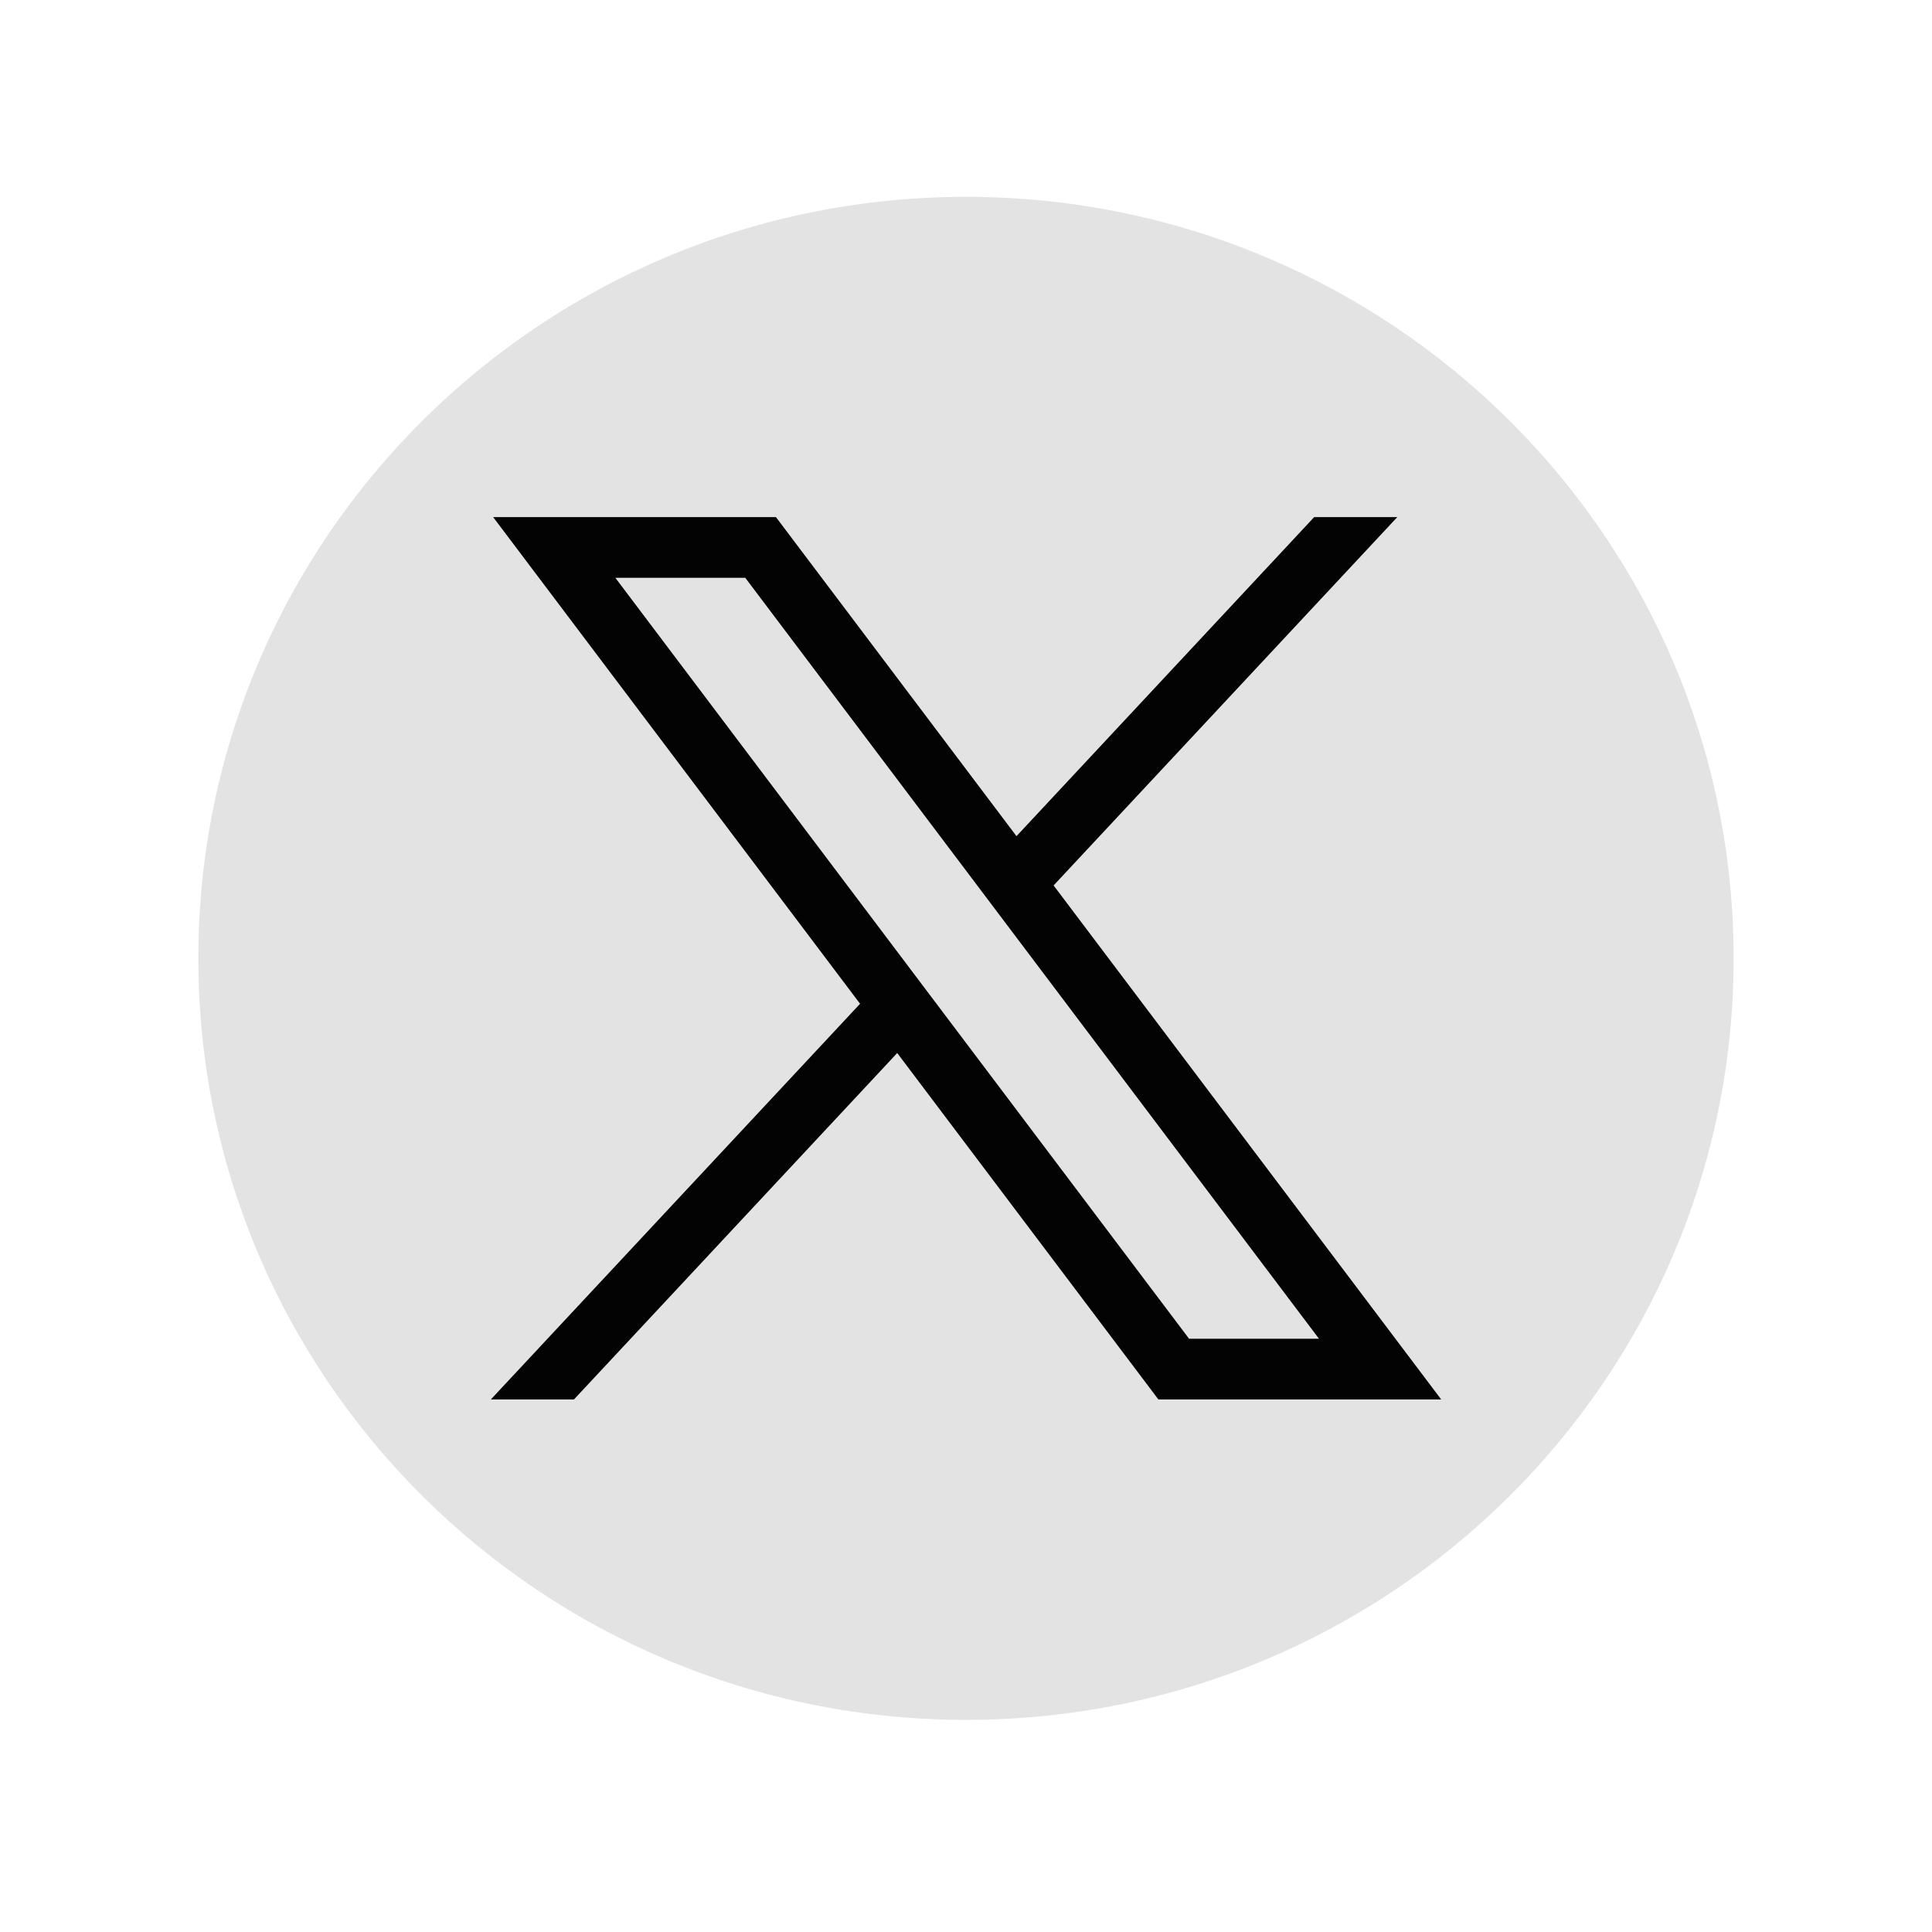
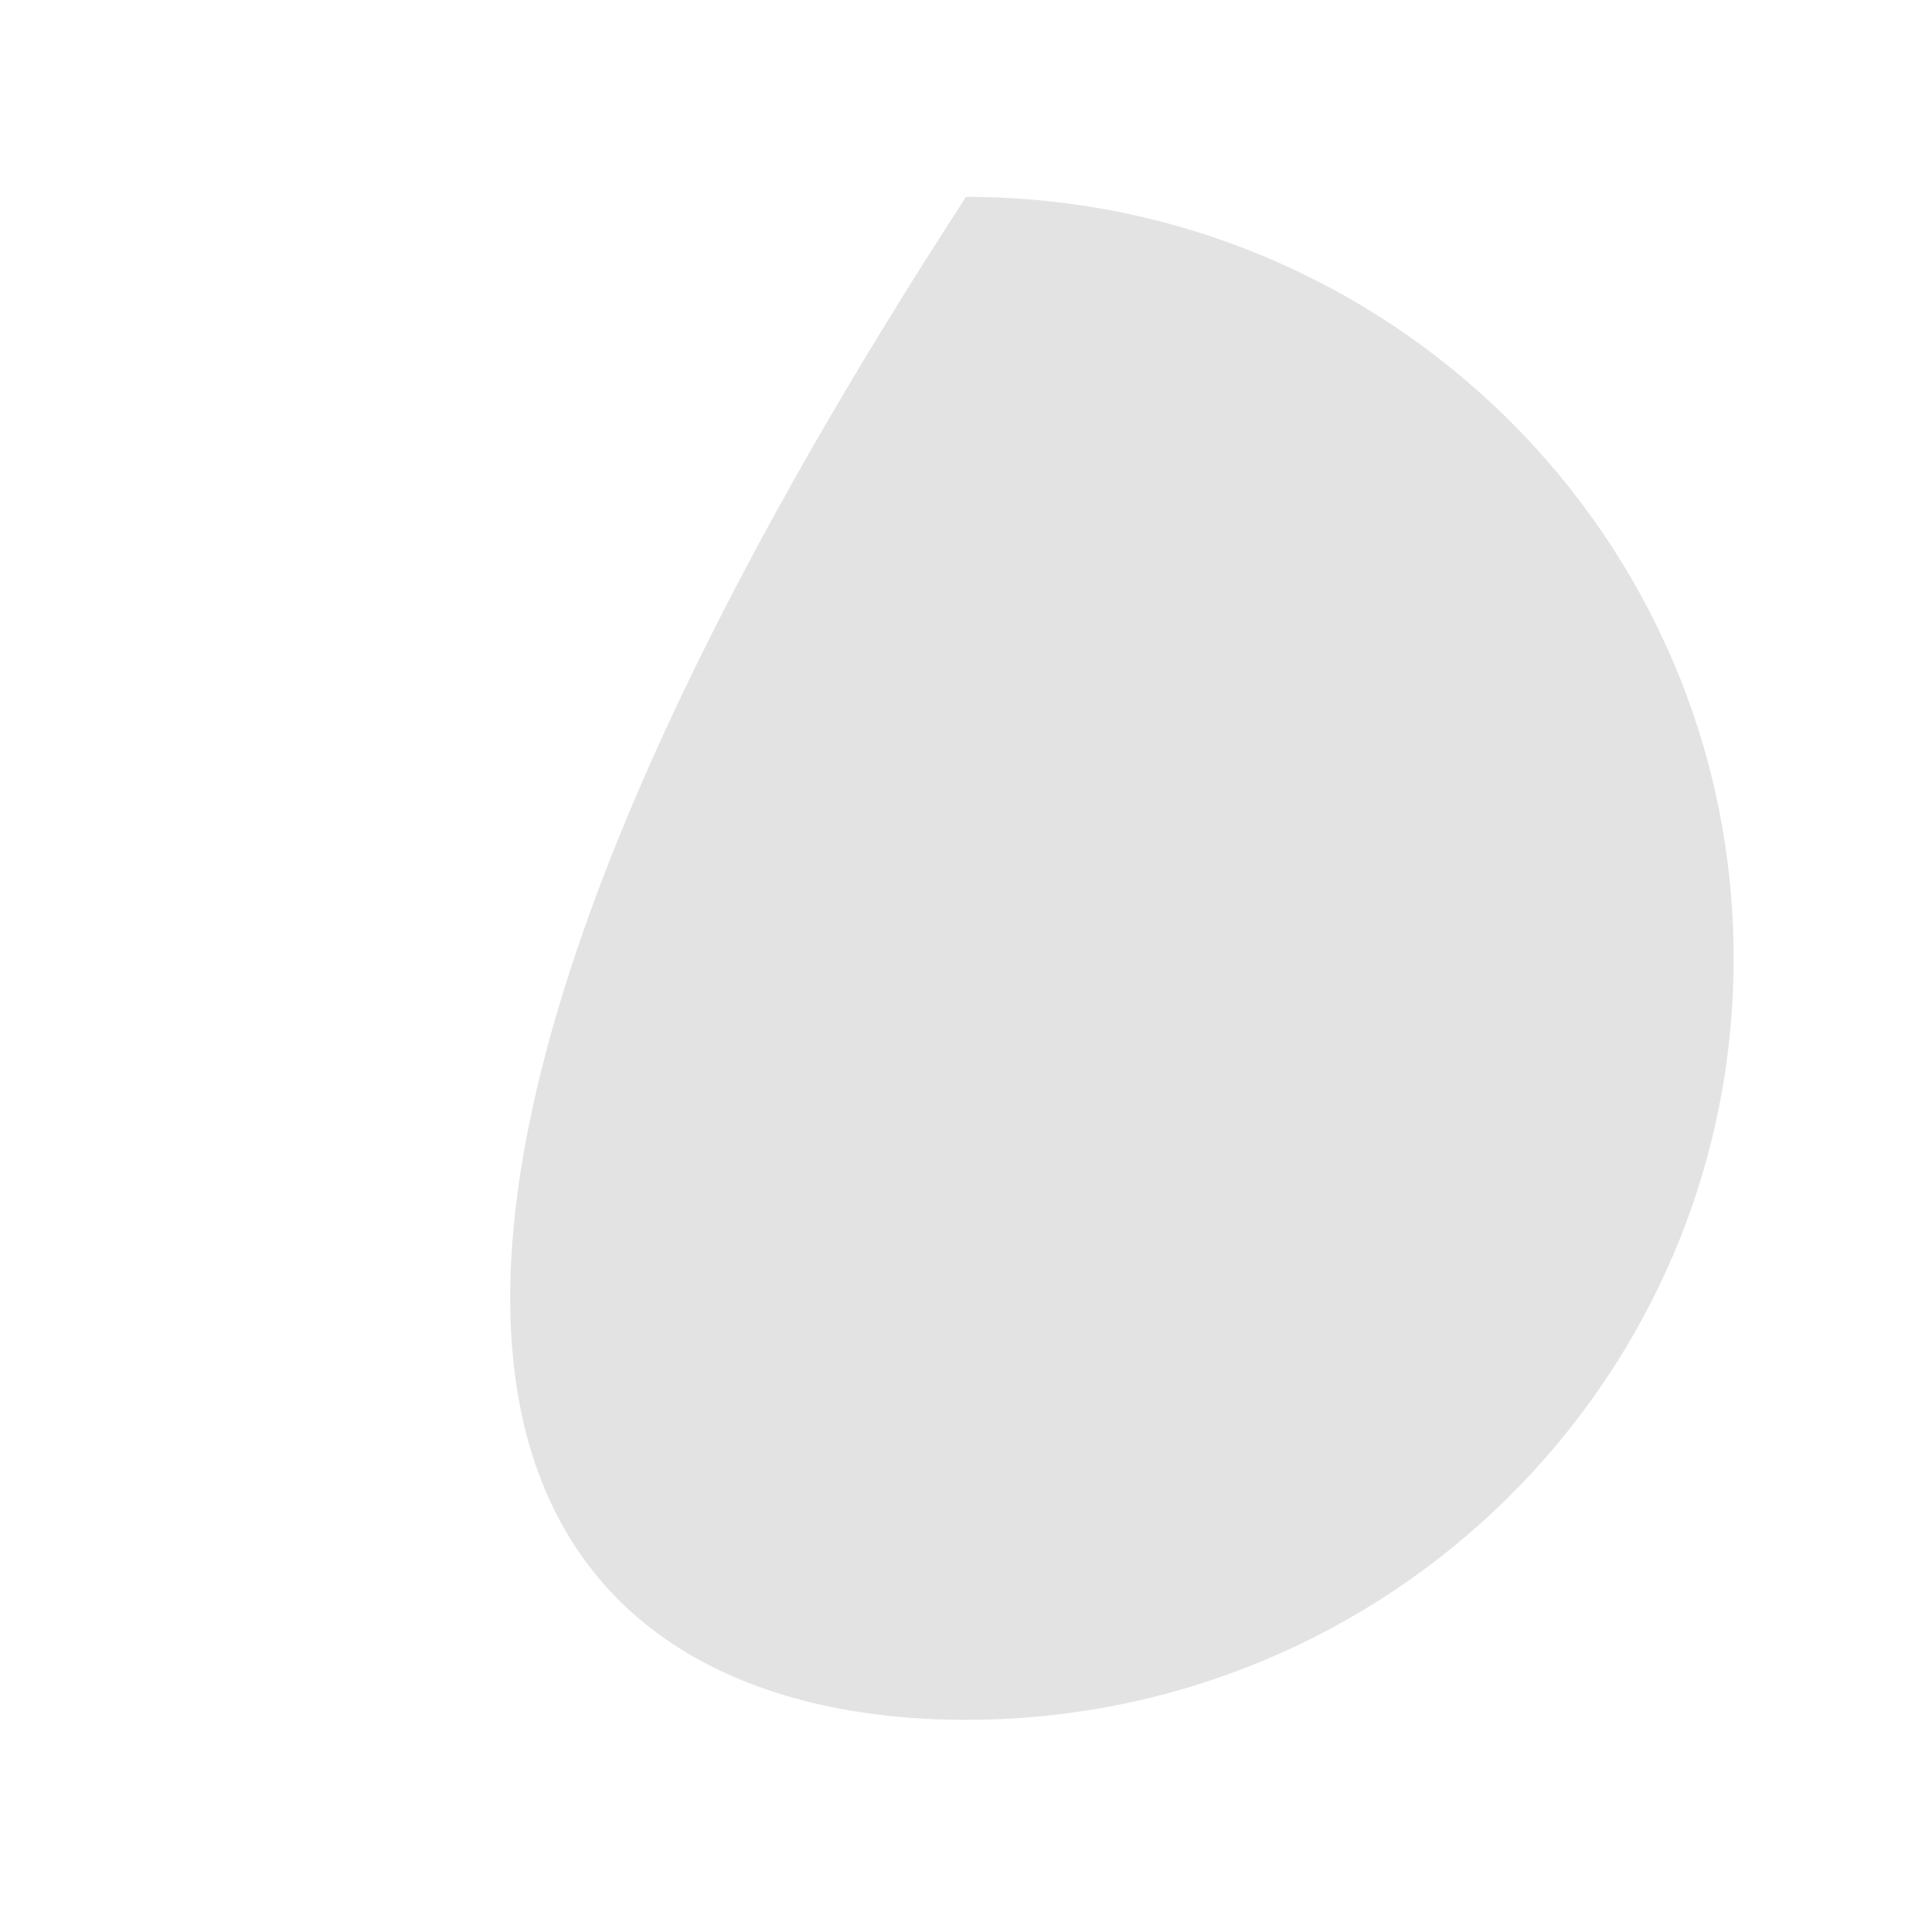
<svg xmlns="http://www.w3.org/2000/svg" width="53" height="53" viewBox="0 0 53 53" fill="none">
-   <path d="M26.5 47.18C38.13 47.18 47.558 37.827 47.558 26.29C47.558 14.753 38.13 5.4 26.5 5.4C14.87 5.4 5.441 14.753 5.441 26.29C5.441 37.827 14.87 47.18 26.5 47.18Z" fill="#E3E3E3" />
-   <path d="M13.528 14.185L23.594 27.536L13.465 38.391H15.745L24.613 28.887L31.778 38.391H39.536L28.903 24.29L38.332 14.185H36.052L27.885 22.938L21.286 14.185H13.528ZM16.881 15.851H20.445L36.183 36.725H32.619L16.881 15.851Z" fill="#030303" />
+   <path d="M26.5 47.18C38.13 47.18 47.558 37.827 47.558 26.29C47.558 14.753 38.13 5.4 26.5 5.4C5.441 37.827 14.87 47.18 26.5 47.18Z" fill="#E3E3E3" />
</svg>